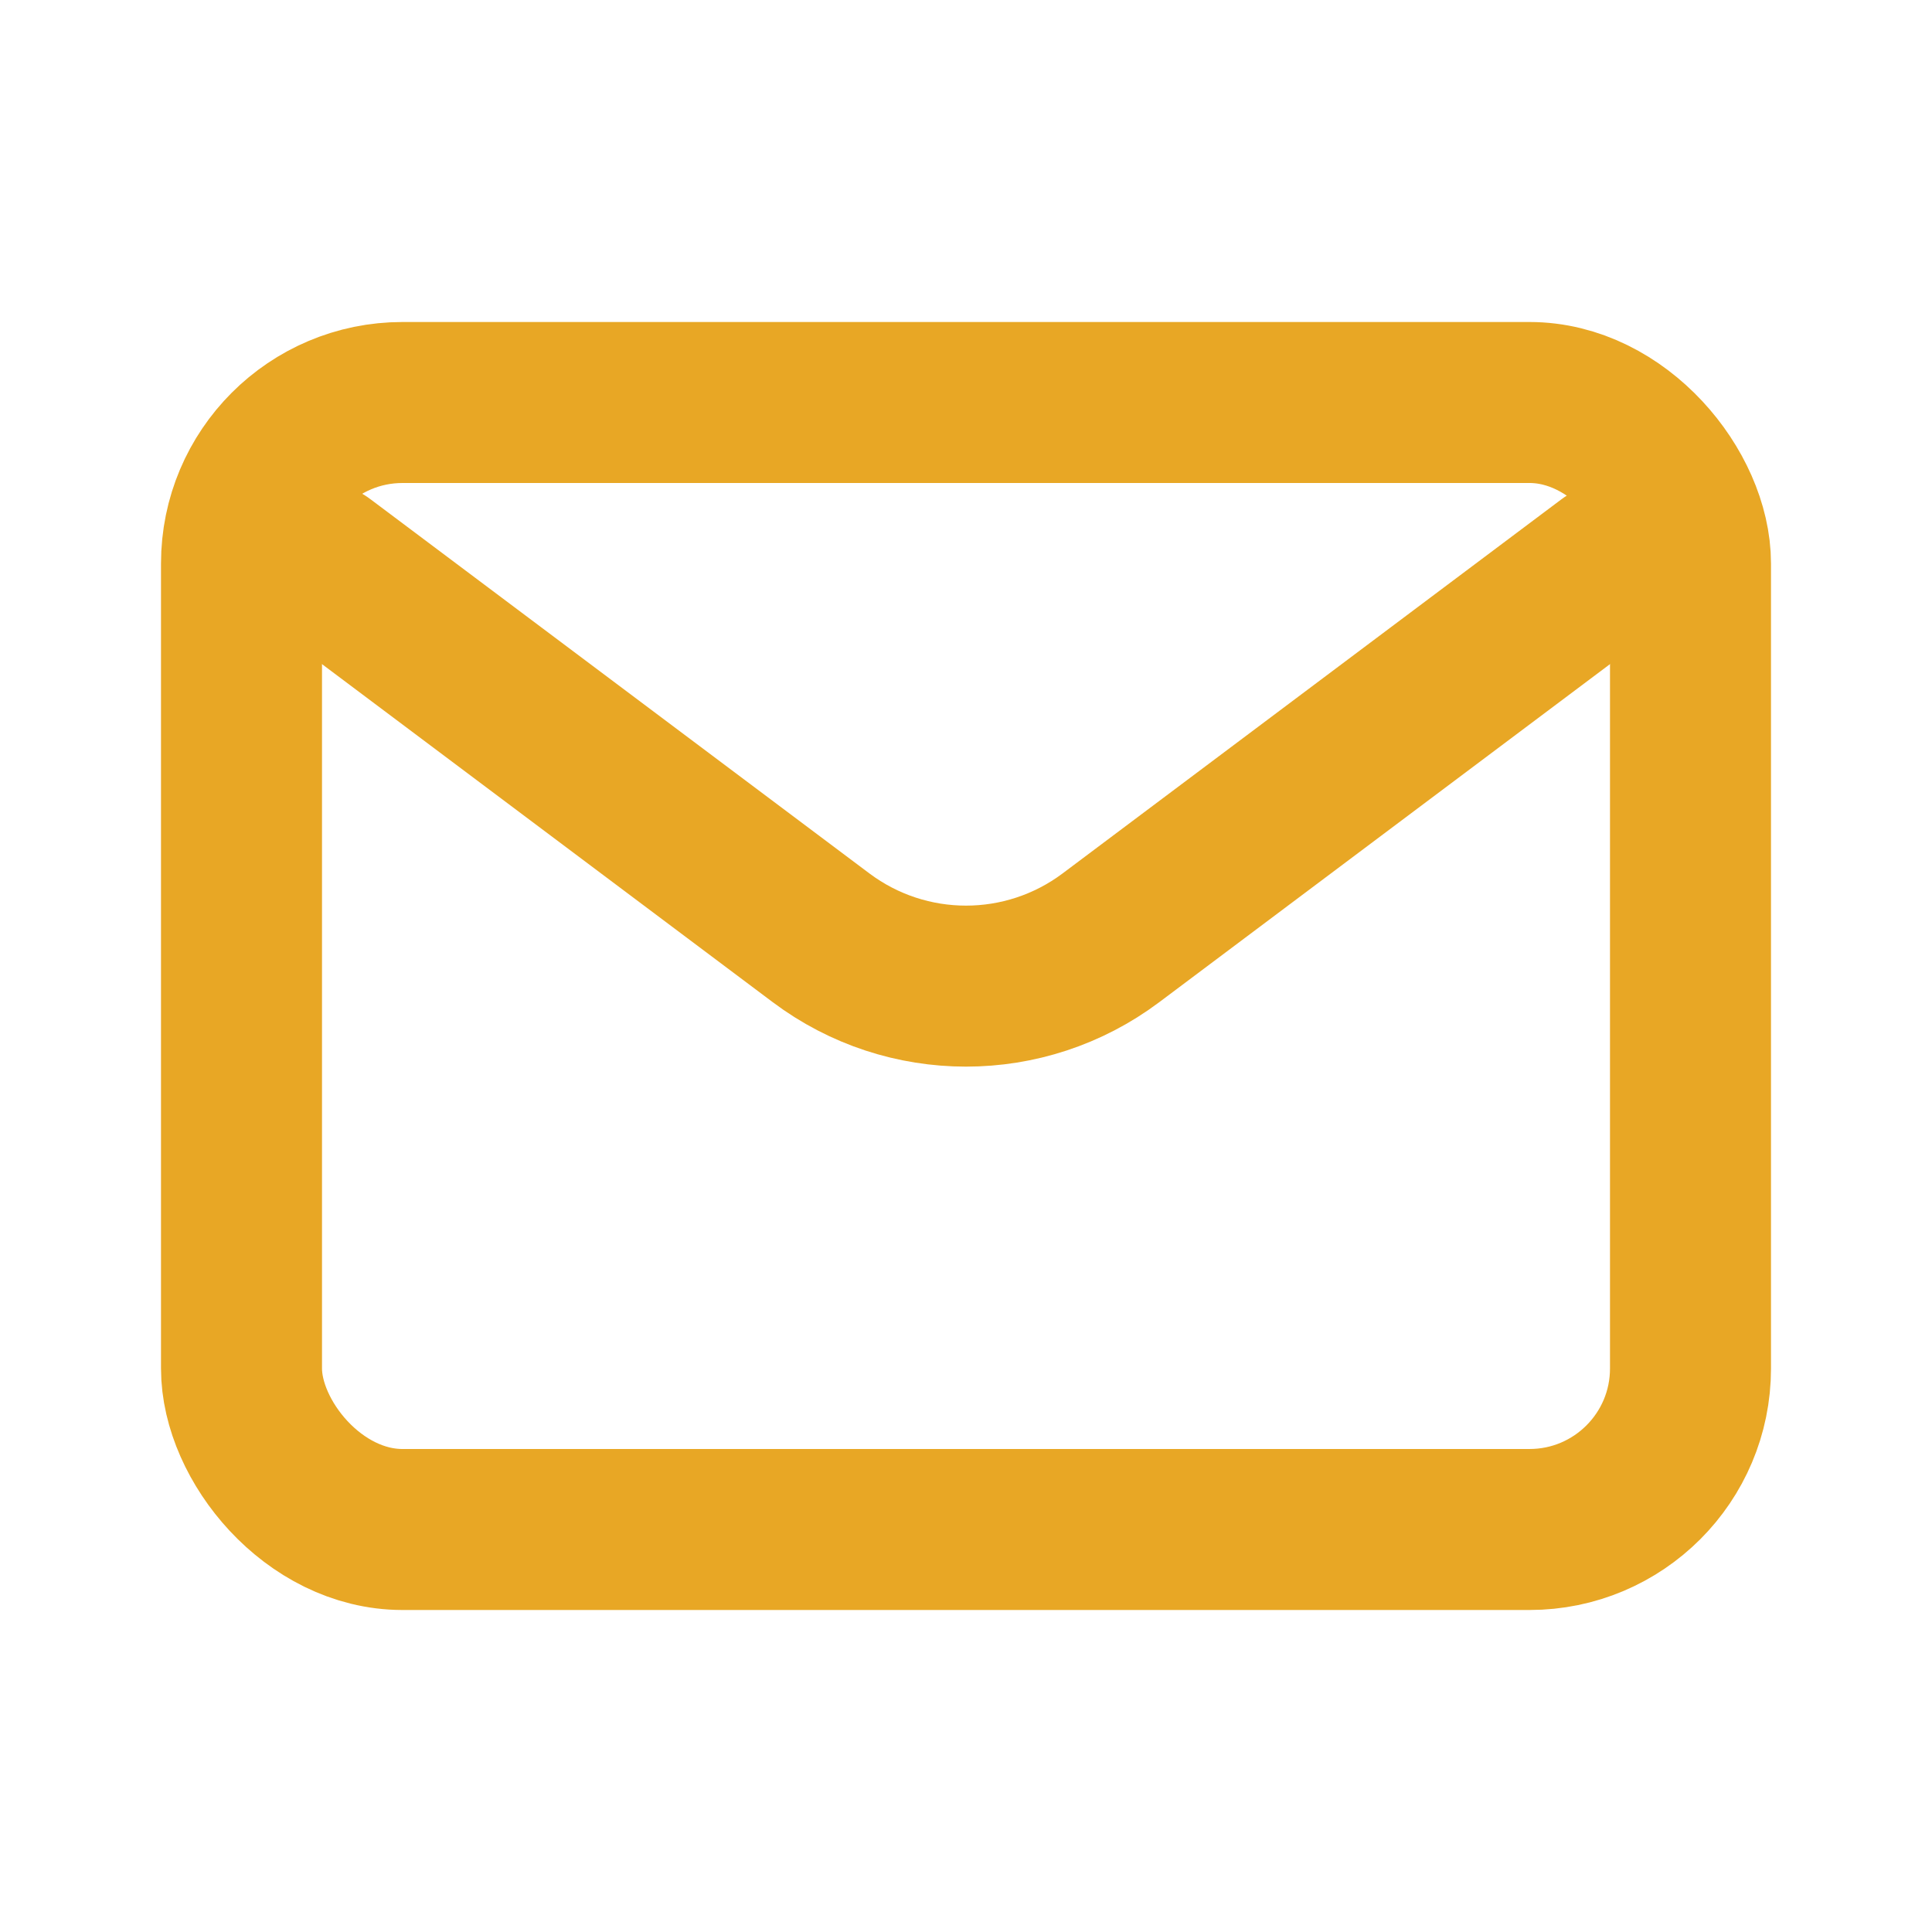
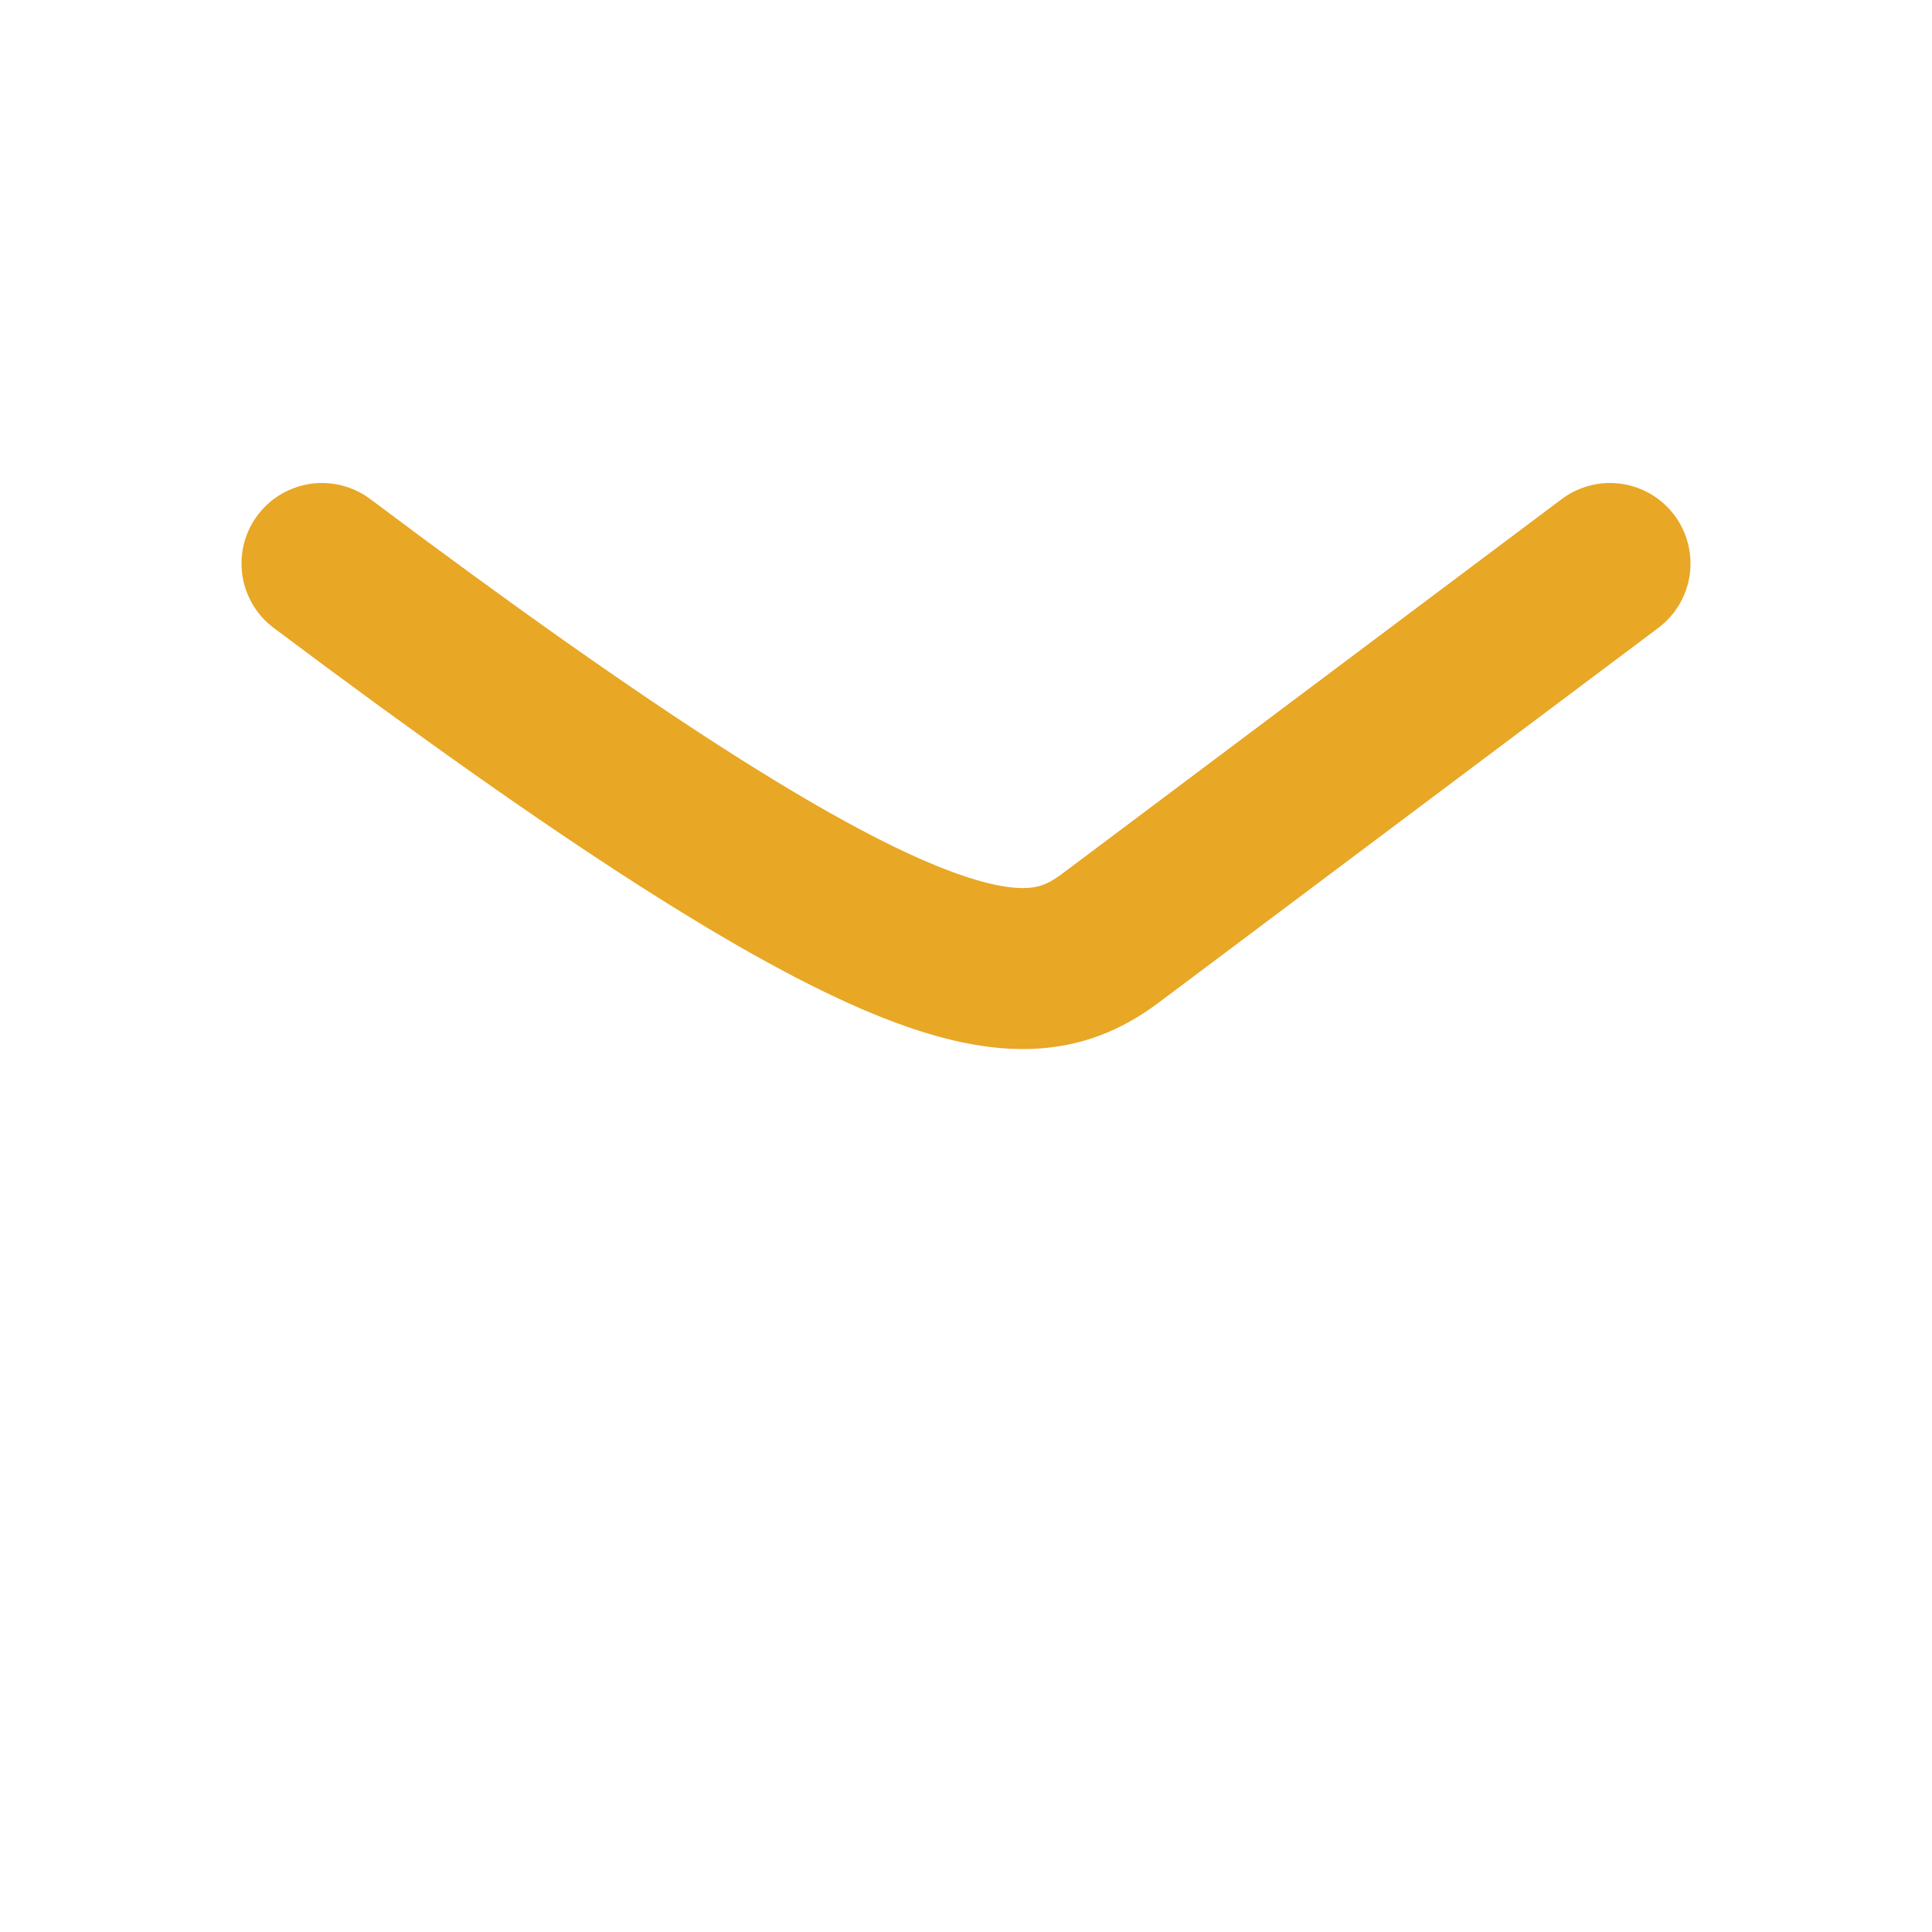
<svg xmlns="http://www.w3.org/2000/svg" width="800px" height="800px" viewBox="0 0 24 24" fill="none">
  <g id="SVGRepo_bgCarrier" stroke-width="0" />
  <g id="SVGRepo_tracerCarrier" stroke-linecap="round" stroke-linejoin="round" />
  <g id="SVGRepo_iconCarrier">
-     <path d="M4 7L10.2 11.65C11.267 12.45 12.733 12.45 13.8 11.65L20 7" stroke="#e8a725" stroke-width="2" stroke-linecap="round" stroke-linejoin="round" />
-     <rect x="3" y="5" width="18" height="14" rx="2" stroke="#e8a725" stroke-width="2" stroke-linecap="round" />
+     <path d="M4 7C11.267 12.45 12.733 12.45 13.8 11.65L20 7" stroke="#e8a725" stroke-width="2" stroke-linecap="round" stroke-linejoin="round" />
  </g>
</svg>